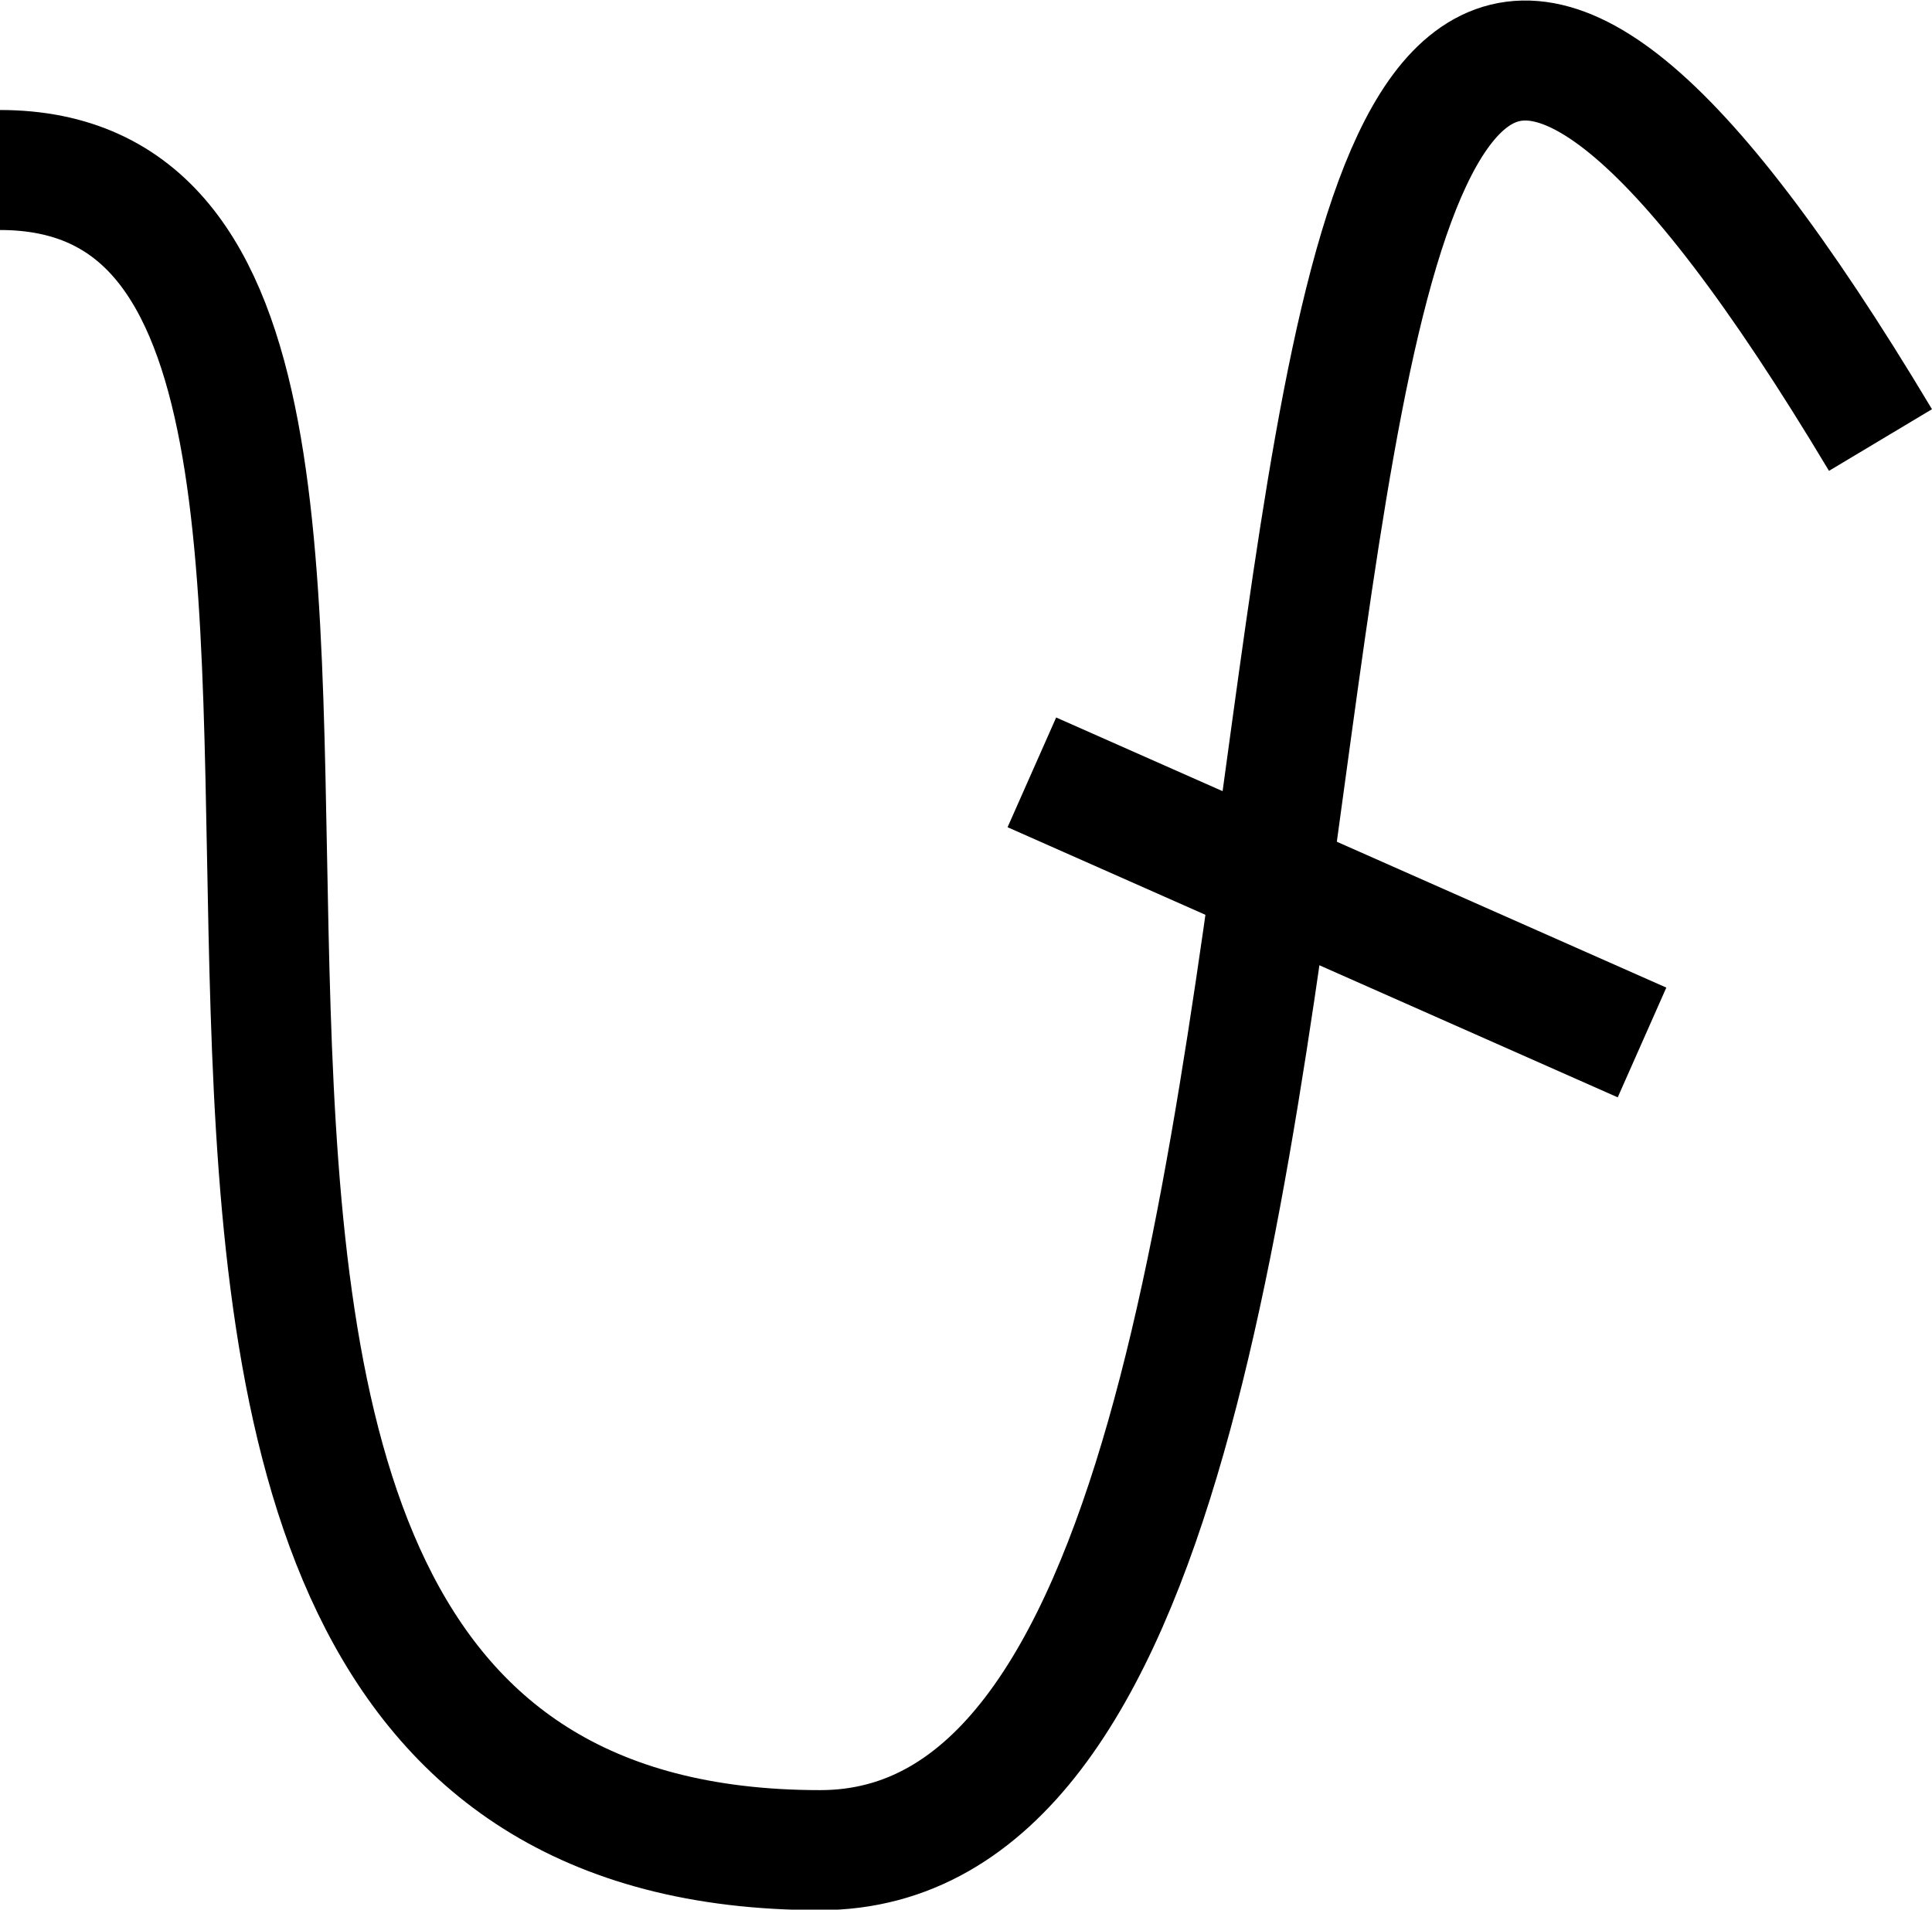
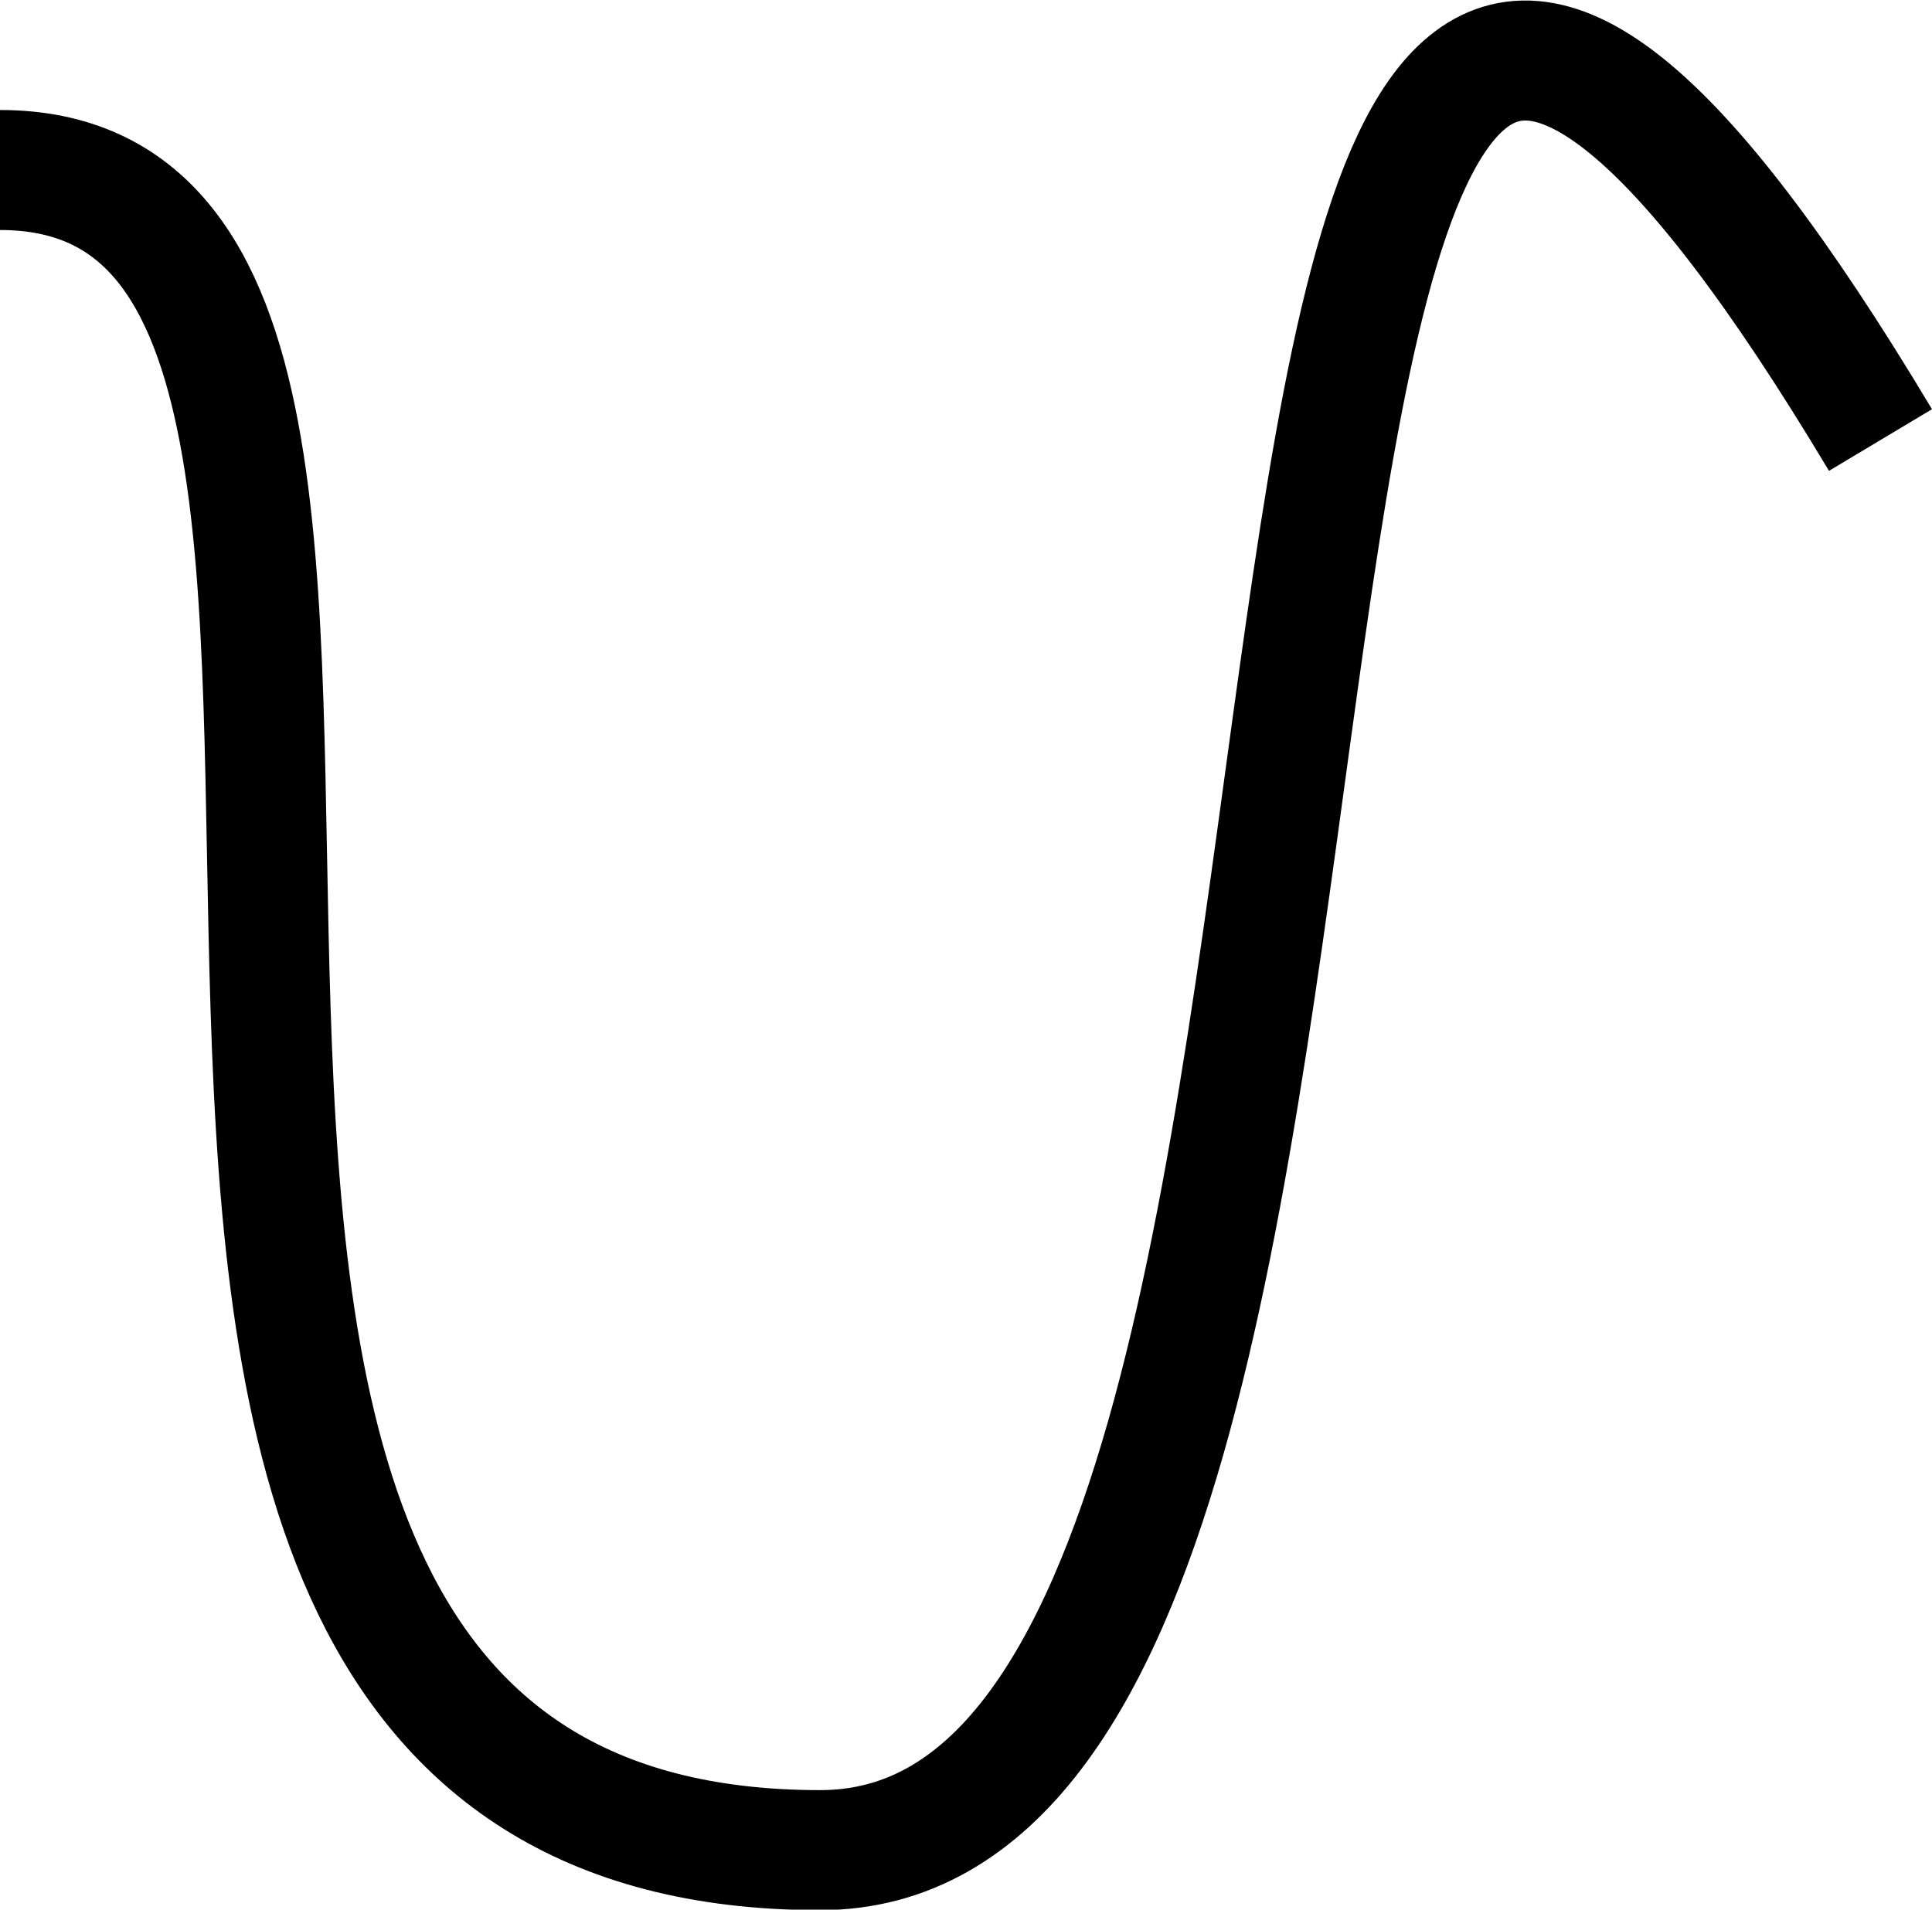
<svg xmlns="http://www.w3.org/2000/svg" viewBox="0 0 193.15 190.95">
  <defs>
    <style>.cls-1{fill:none;stroke:#000;stroke-miterlimit:10;stroke-width:12px;}</style>
  </defs>
  <g id="Layer_2" data-name="Layer 2">
    <g id="Layer_1-2" data-name="Layer 1">
      <path class="cls-1" d="M0,17c58,0-13.19,168,82,168,70,0,24-278,106-141" />
-       <line class="cls-1" x1="103.16" y1="77.23" x2="164.16" y2="104.24" />
    </g>
  </g>
</svg>